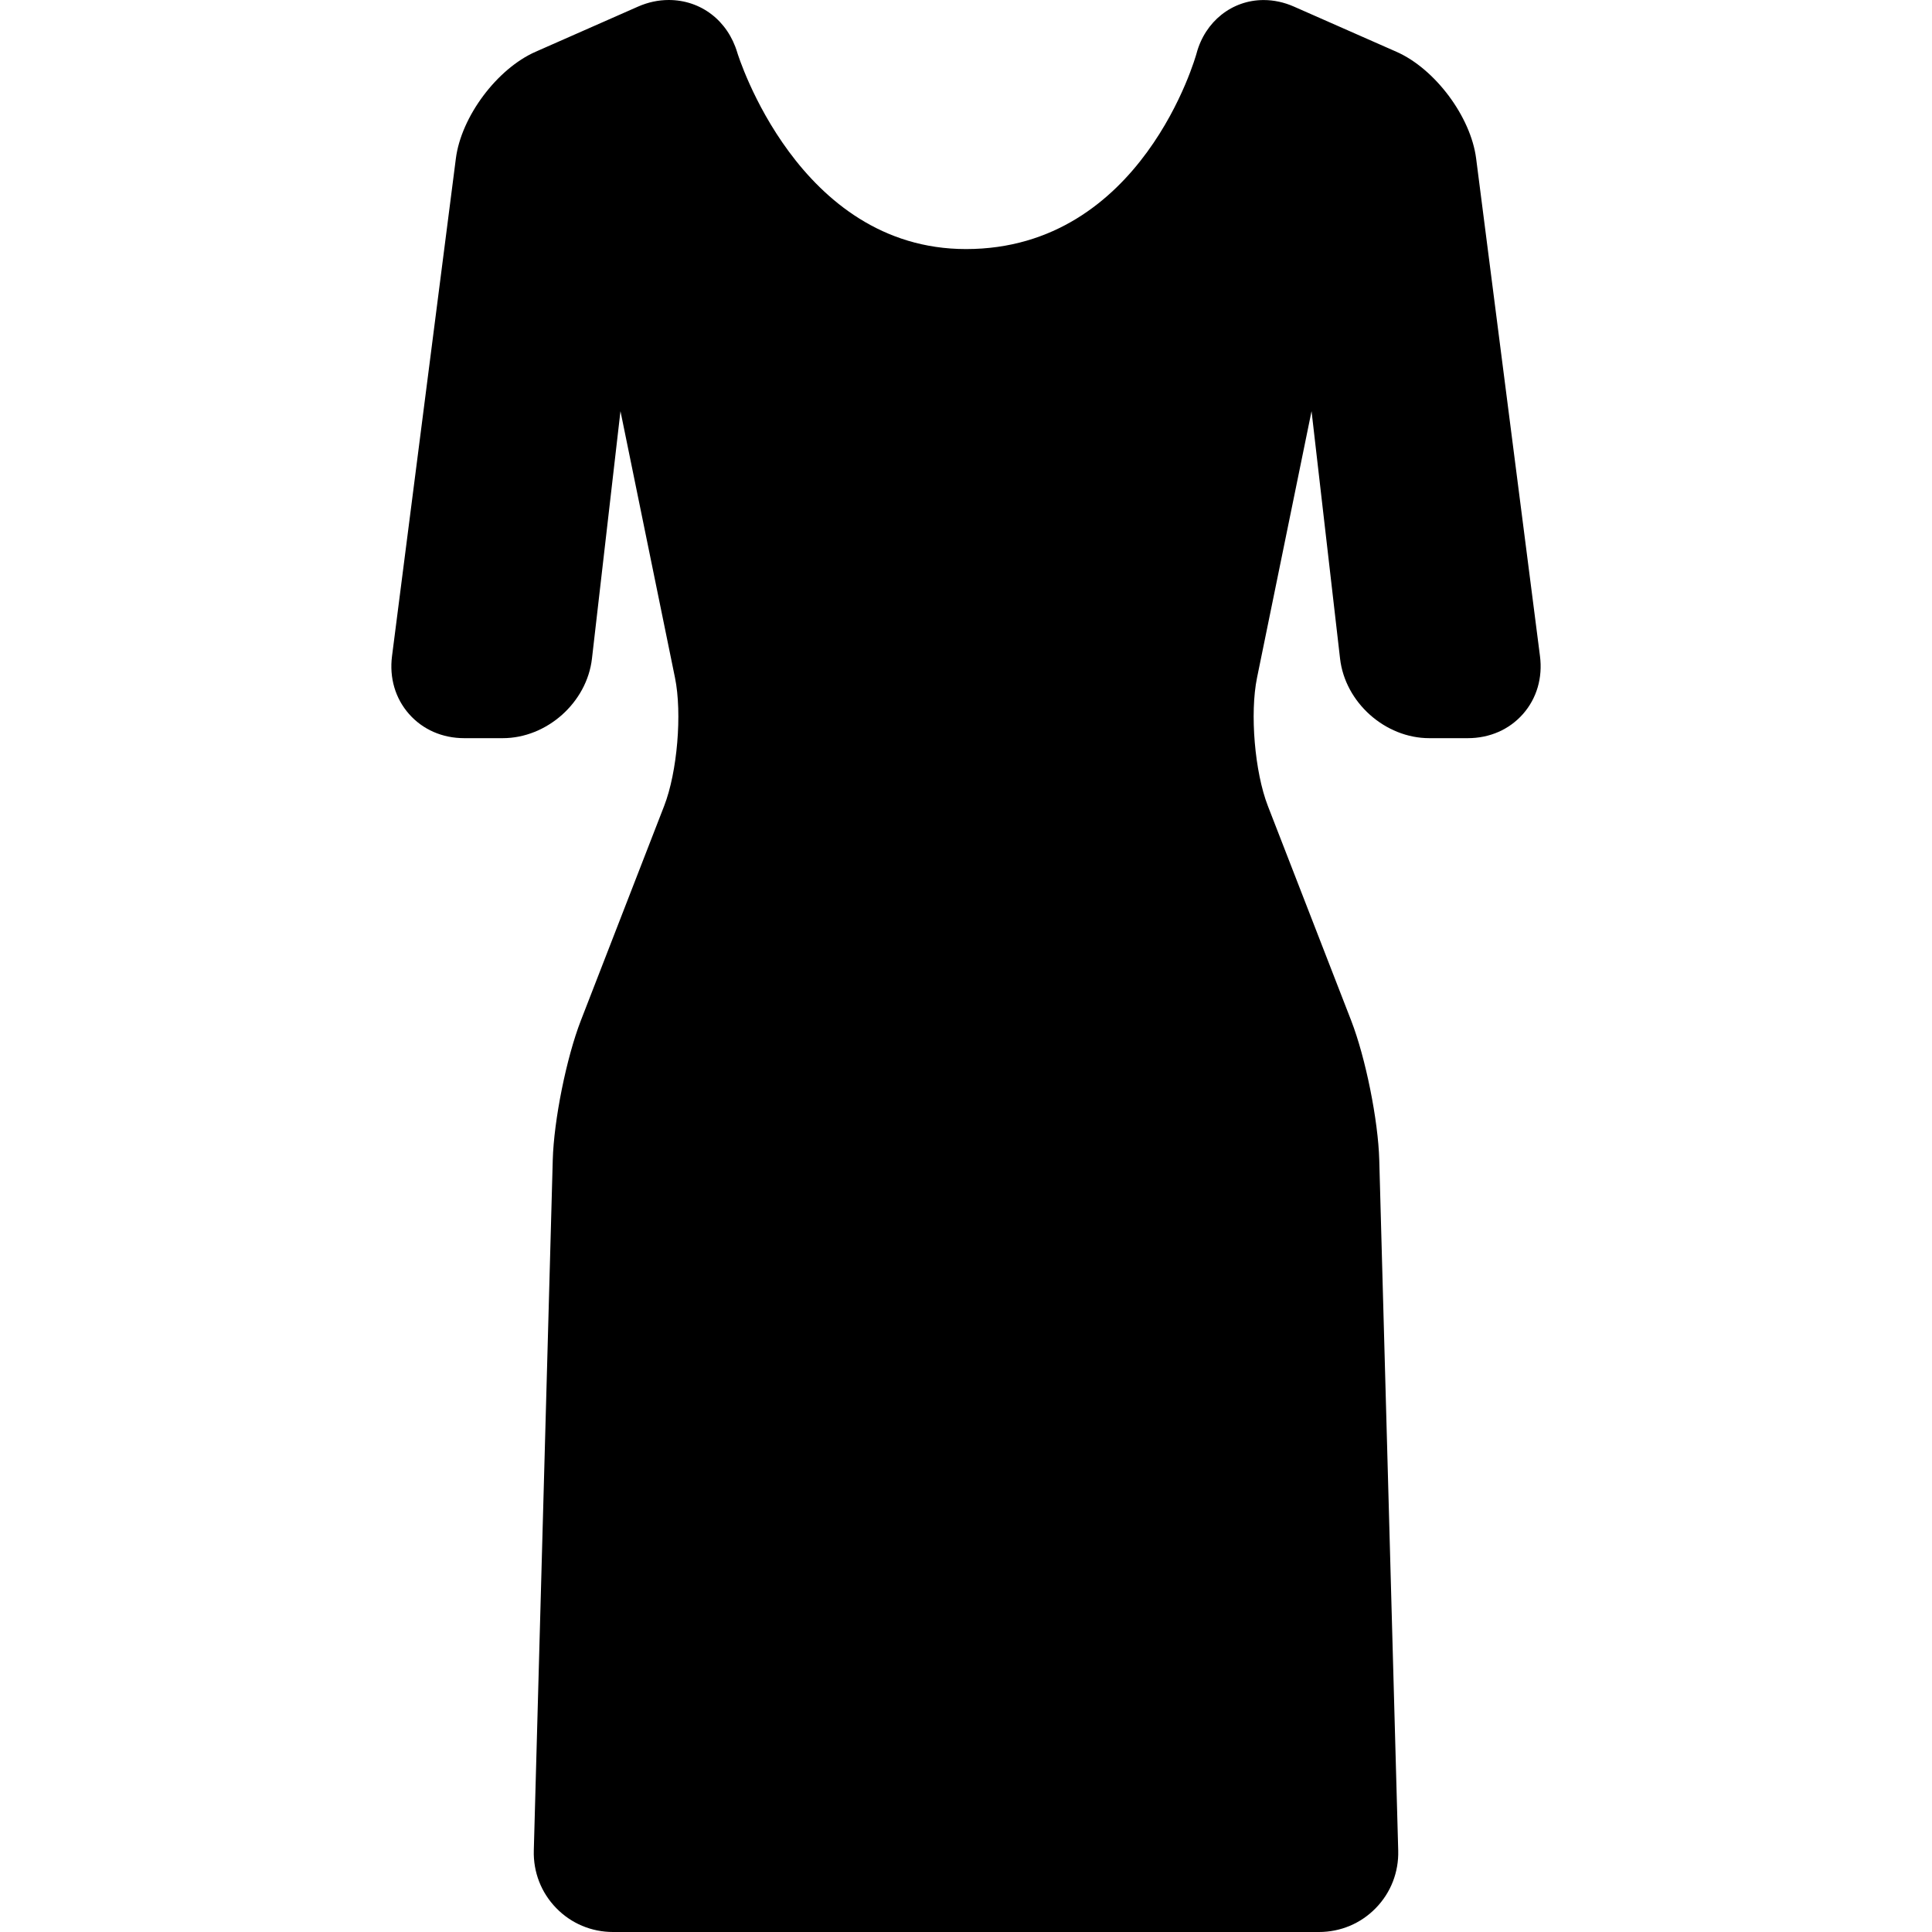
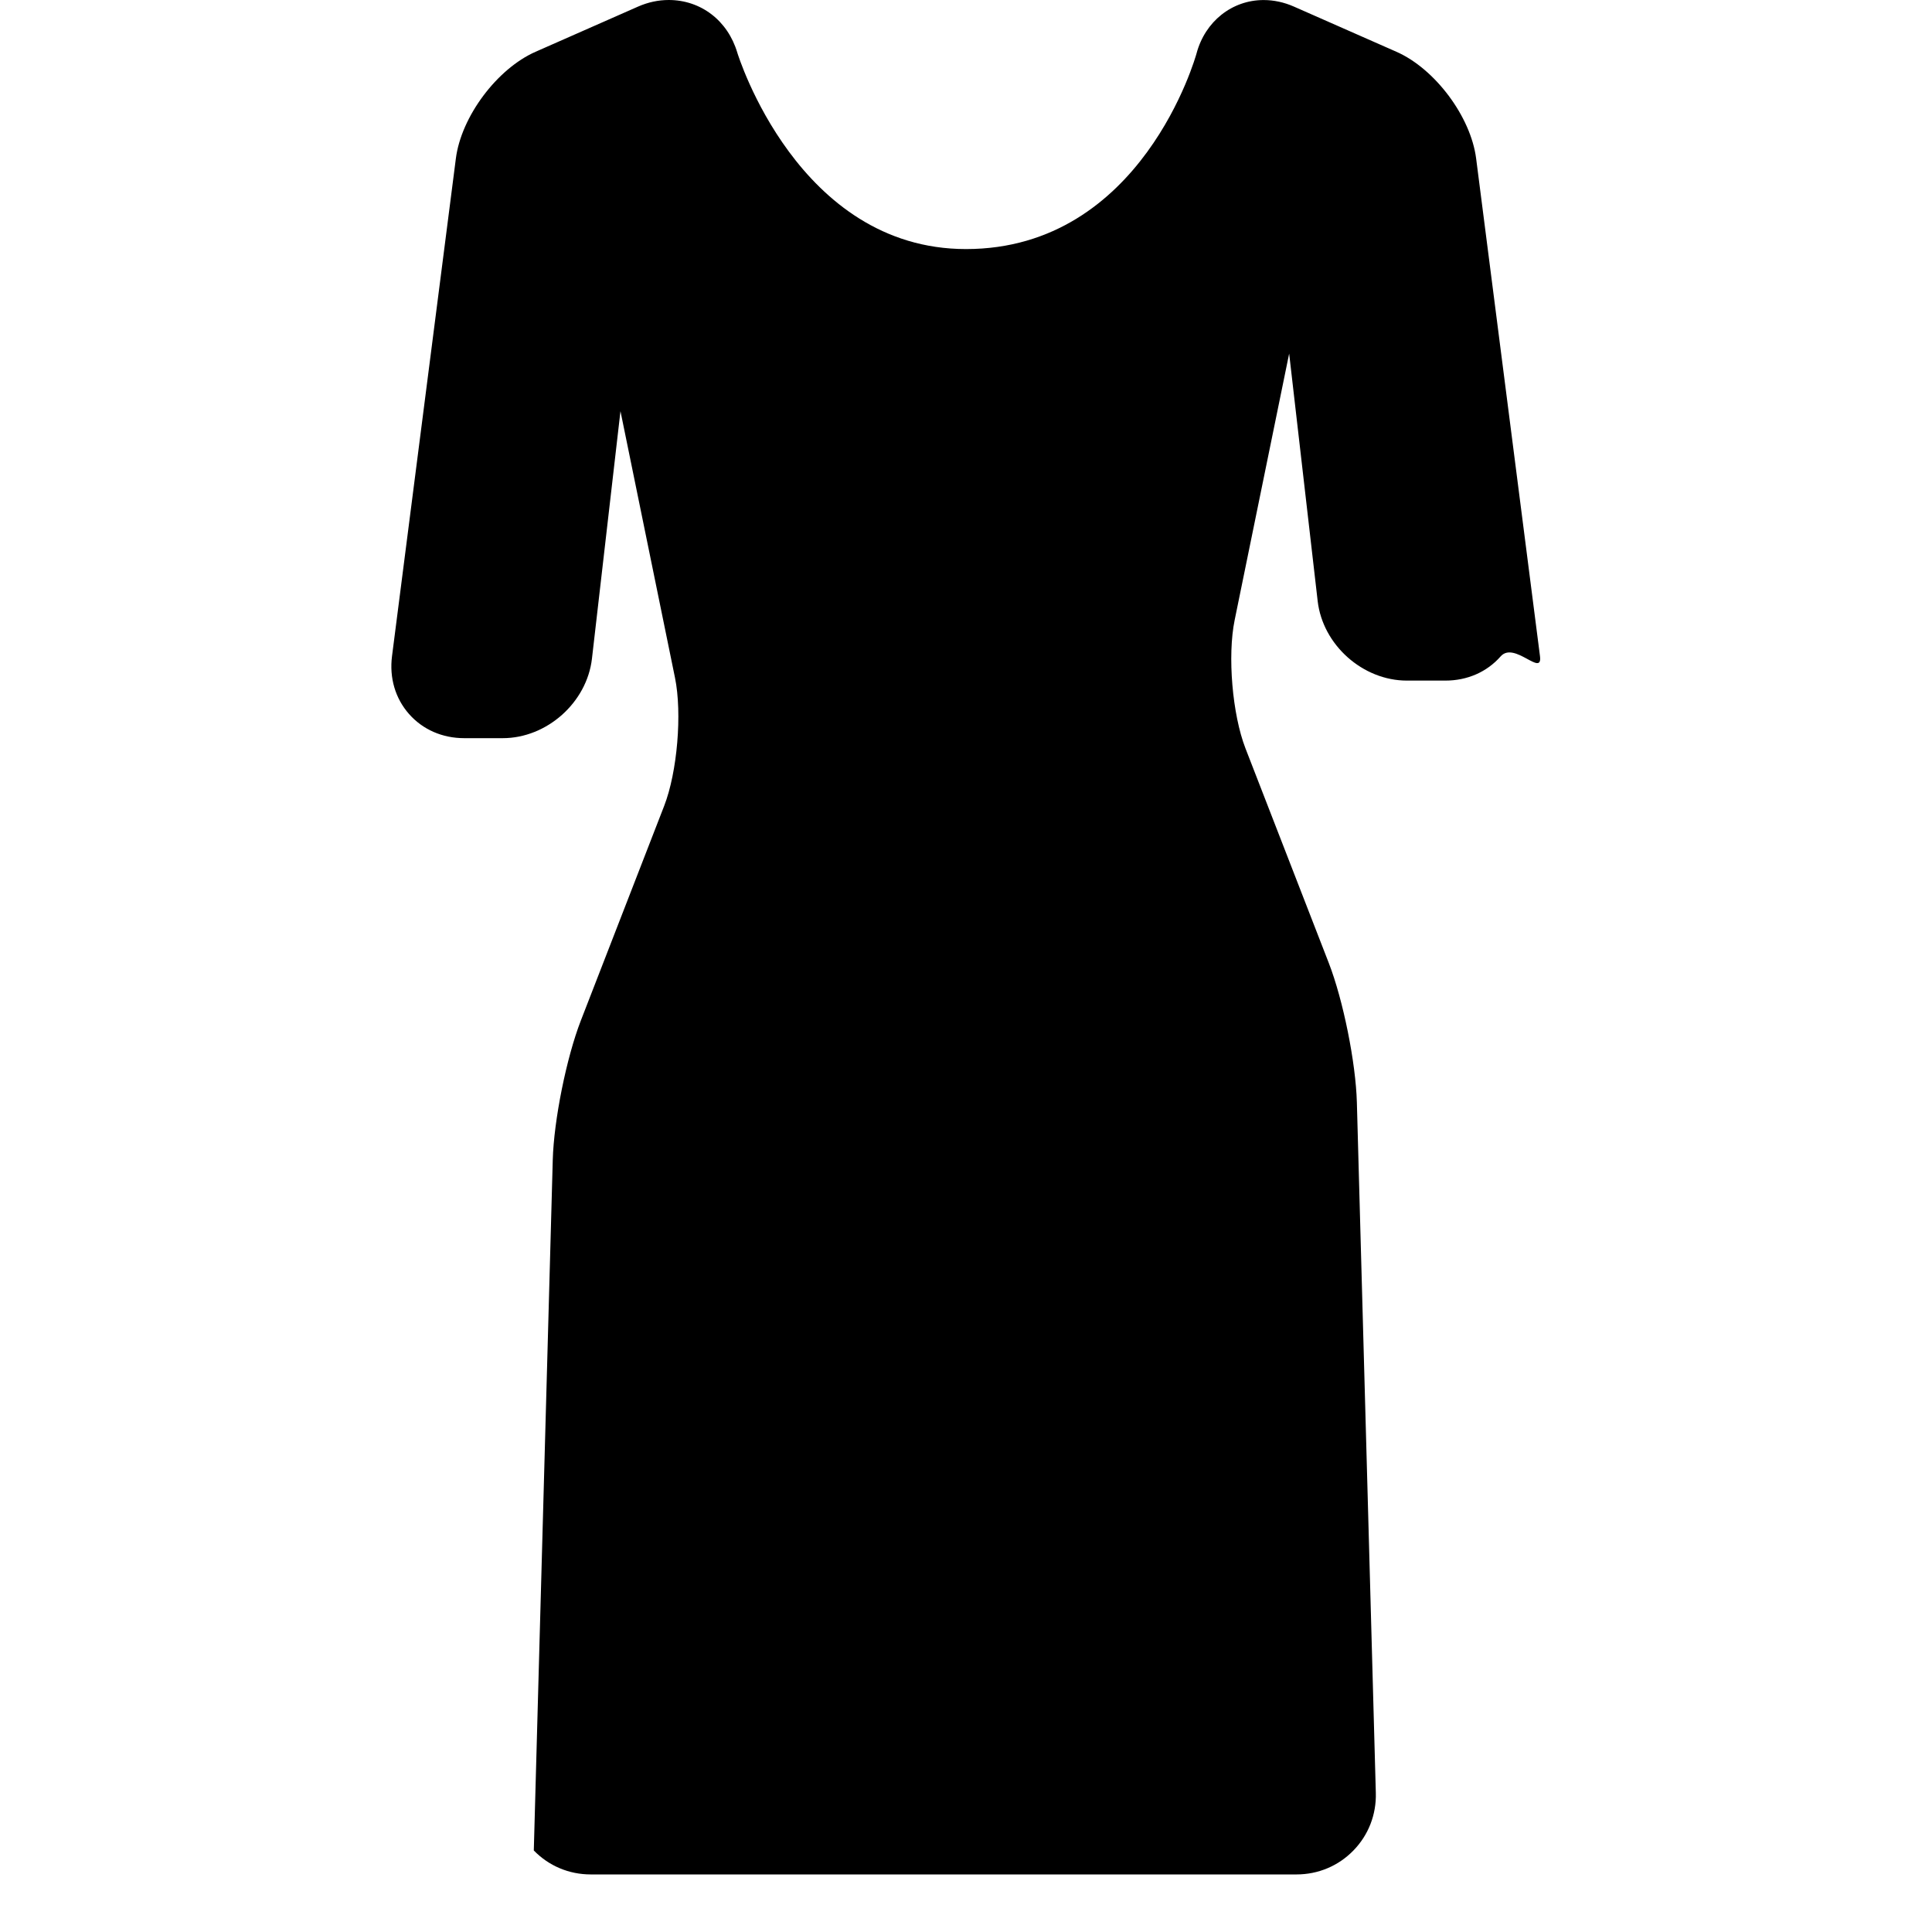
<svg xmlns="http://www.w3.org/2000/svg" fill="#000000" height="800px" width="800px" version="1.1" id="Capa_1" viewBox="0 0 439.894 439.894" xml:space="preserve">
-   <path d="M350.635,149.384L336.098,36.083c-1.221-9.523-9.362-20.421-18.148-24.294l-23.319-10.28  c-2.256-0.995-4.586-1.499-6.925-1.499c-7.192,0-13.327,4.881-15.266,12.146c-0.119,0.446-12.357,44.553-52.493,44.553  c-38.267,0-51.946-44.297-52.079-44.743C165.707,4.697,159.582,0,152.264,0c-2.375,0-4.731,0.507-7.001,1.508l-23.319,10.28  c-8.785,3.873-16.926,14.771-18.147,24.293L89.259,149.384c-0.635,4.944,0.738,9.625,3.864,13.178s7.594,5.51,12.579,5.51h8.765  c10.051,0,19.164-8.124,20.314-18.108l6.454-56.018c0.013-0.11,0.025-0.217,0.039-0.322c0.021,0.104,0.043,0.209,0.066,0.317  l12.347,60.37c1.658,8.107,0.529,21.472-2.465,29.186l-18.97,48.864c-3.279,8.448-6.149,22.689-6.397,31.746l-4.316,157.224  c-0.135,4.935,1.675,9.59,5.098,13.108c3.422,3.518,8.026,5.455,12.962,5.455h160.697c4.937,0,9.541-1.938,12.963-5.455  s5.232-8.173,5.097-13.107l-4.316-157.224c-0.248-9.057-3.118-23.298-6.397-31.746l-18.97-48.864  c-2.994-7.713-4.123-21.079-2.465-29.186l12.347-60.37c0.022-0.108,0.044-0.214,0.066-0.318c0.013,0.105,0.026,0.213,0.039,0.322  l6.454,56.018c1.15,9.985,10.264,18.108,20.314,18.108h8.765c4.985,0,9.453-1.957,12.579-5.51S351.27,154.328,350.635,149.384z" />
+   <path d="M350.635,149.384L336.098,36.083c-1.221-9.523-9.362-20.421-18.148-24.294l-23.319-10.28  c-2.256-0.995-4.586-1.499-6.925-1.499c-7.192,0-13.327,4.881-15.266,12.146c-0.119,0.446-12.357,44.553-52.493,44.553  c-38.267,0-51.946-44.297-52.079-44.743C165.707,4.697,159.582,0,152.264,0c-2.375,0-4.731,0.507-7.001,1.508l-23.319,10.28  c-8.785,3.873-16.926,14.771-18.147,24.293L89.259,149.384c-0.635,4.944,0.738,9.625,3.864,13.178s7.594,5.51,12.579,5.51h8.765  c10.051,0,19.164-8.124,20.314-18.108l6.454-56.018c0.013-0.11,0.025-0.217,0.039-0.322c0.021,0.104,0.043,0.209,0.066,0.317  l12.347,60.37c1.658,8.107,0.529,21.472-2.465,29.186l-18.97,48.864c-3.279,8.448-6.149,22.689-6.397,31.746l-4.316,157.224  c3.422,3.518,8.026,5.455,12.962,5.455h160.697c4.937,0,9.541-1.938,12.963-5.455  s5.232-8.173,5.097-13.107l-4.316-157.224c-0.248-9.057-3.118-23.298-6.397-31.746l-18.97-48.864  c-2.994-7.713-4.123-21.079-2.465-29.186l12.347-60.37c0.022-0.108,0.044-0.214,0.066-0.318c0.013,0.105,0.026,0.213,0.039,0.322  l6.454,56.018c1.15,9.985,10.264,18.108,20.314,18.108h8.765c4.985,0,9.453-1.957,12.579-5.51S351.27,154.328,350.635,149.384z" />
</svg>